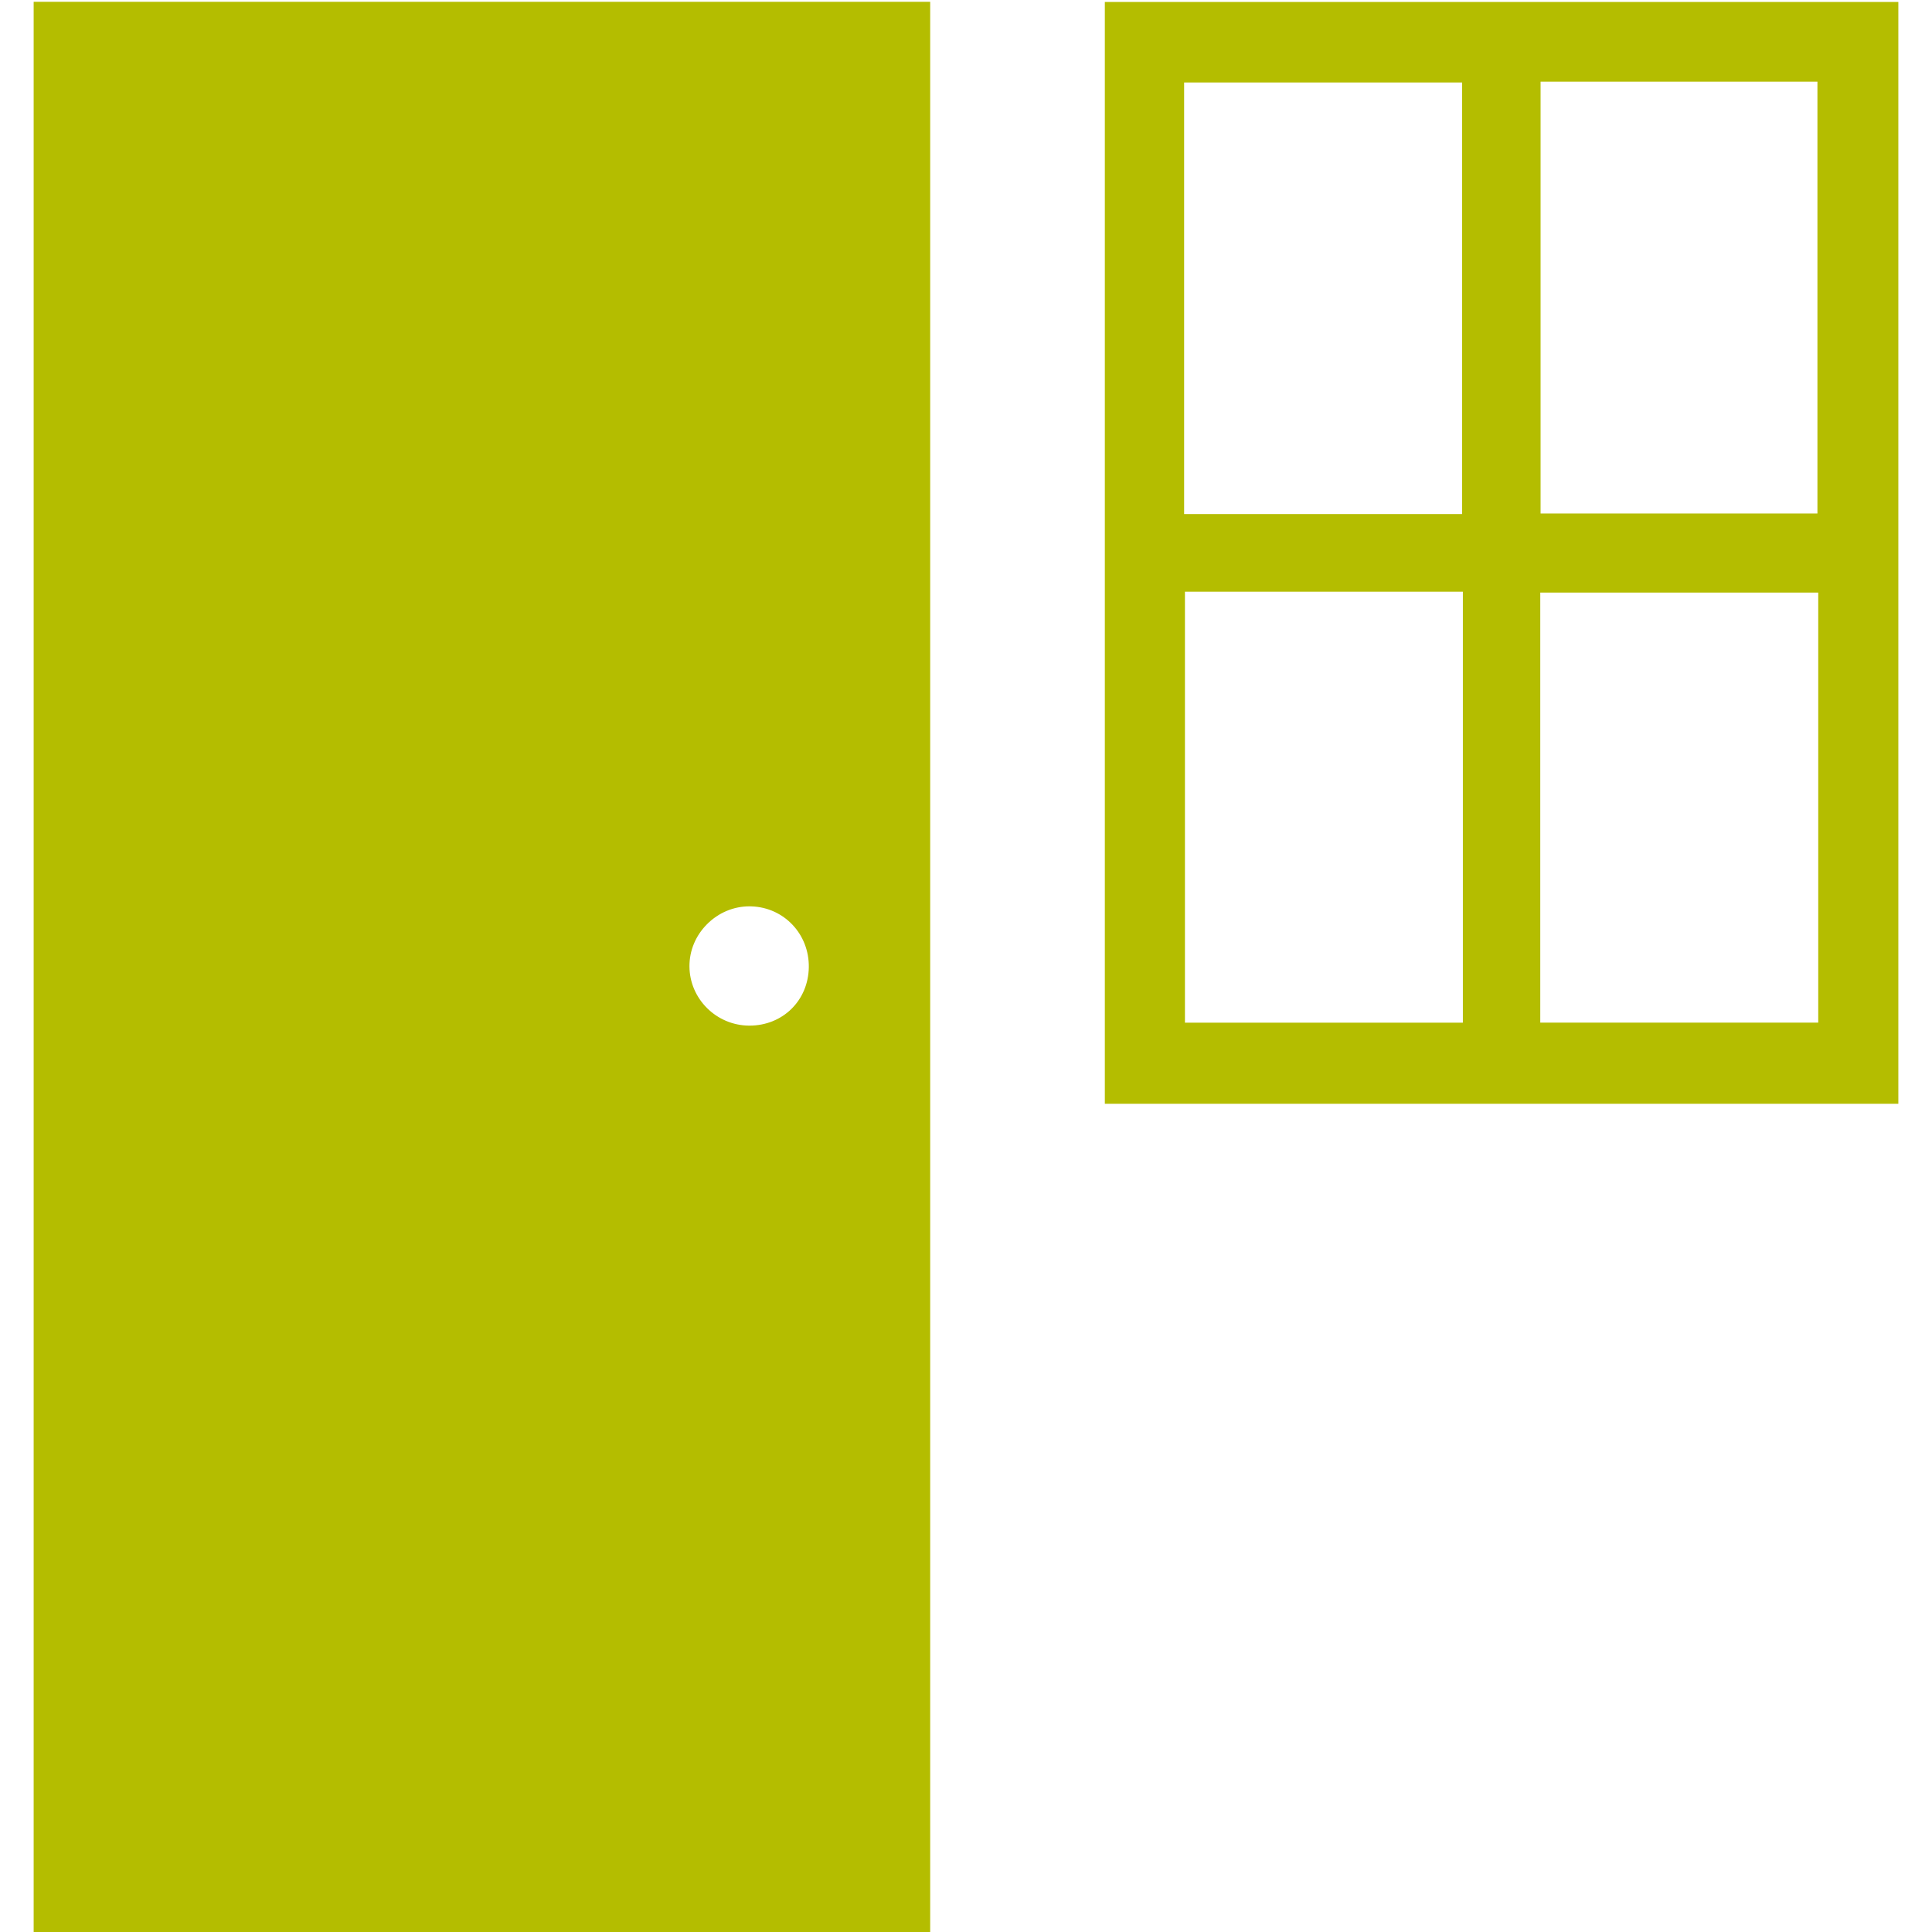
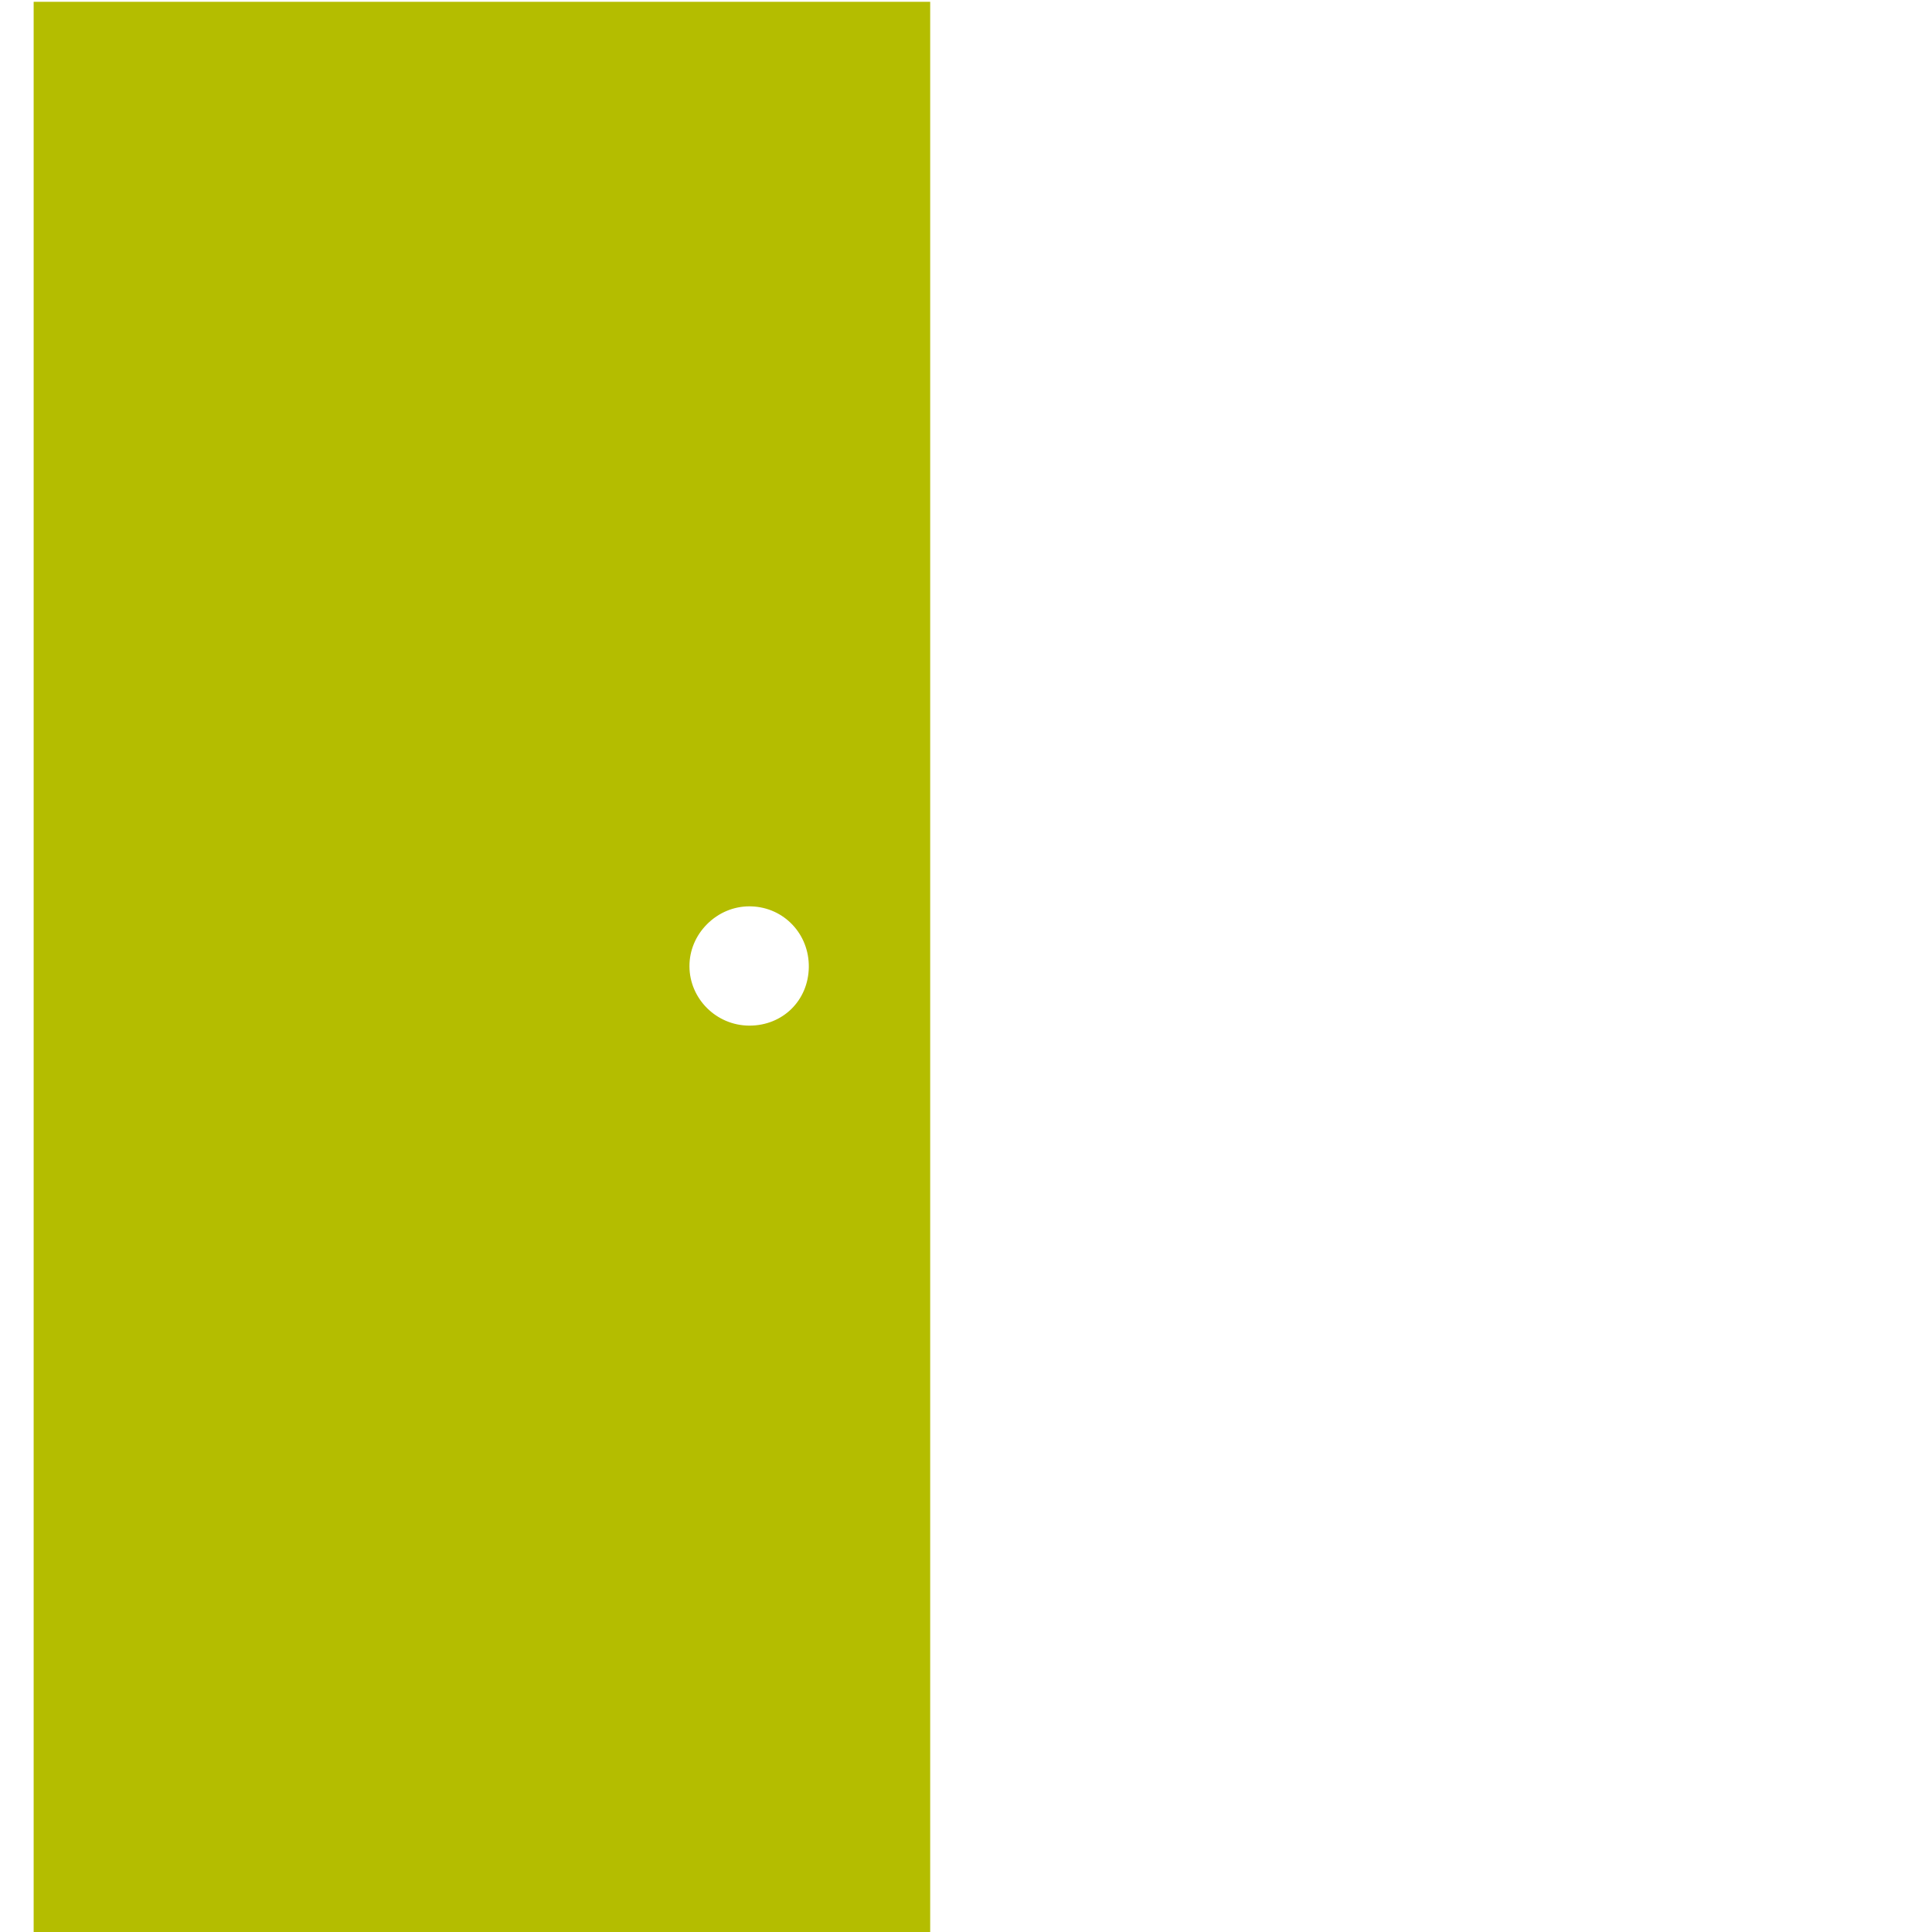
<svg xmlns="http://www.w3.org/2000/svg" version="1.1" id="Layer_1" x="0px" y="0px" viewBox="0 0 500 500" style="enable-background:new 0 0 500 500;" xml:space="preserve">
  <style type="text/css">
	.st0{fill:#B4BD00;}
	.st1{fill:none;}
	.st2{fill:#FFFFFF;}
</style>
  <g>
-     <path class="st0" d="M491.29,285.65c-68.73,0-136.77,0-205.36,0c0-94.94,0-189.78,0-285.14c68.32,0,136.68,0,205.36,0   C491.29,95.58,491.29,190.28,491.29,285.65z M306.45,133.04c24.32,0,48.04,0,71.94,0c0-37.5,0-74.61,0-111.69   c-24.29,0-48,0-71.94,0C306.45,58.74,306.45,95.57,306.45,133.04z M398.7,21.13c0,37.75,0,74.85,0,111.76c24.3,0,48.01,0,71.65,0   c0-37.5,0-74.46,0-111.76C446.33,21.13,422.77,21.13,398.7,21.13z M306.66,153.13c0,37.64,0,74.56,0,111.54   c24.17,0,47.88,0,71.93,0c0-37.32,0-74.25,0-111.54C354.5,153.13,330.79,153.13,306.66,153.13z M470.56,153.36   c-24.35,0-48.18,0-71.94,0c0,37.51,0,74.41,0,111.29c24.24,0,47.96,0,71.94,0C470.56,227.45,470.56,190.67,470.56,153.36z" />
    <g>
      <path class="st0" d="M8.71,0.47c0,166.71,0,332.94,0,499.53c77.49,0,154.61,0,232.02,0c0-166.68,0-332.93,0-499.53    C163.23,0.47,86.09,0.47,8.71,0.47z M193.96,265.43l-0.12,0c-8.46-0.06-15.37-6.94-15.41-15.33c-0.02-4.08,1.6-7.96,4.55-10.92    c2.97-2.98,6.87-4.62,10.98-4.62c0.16,0,0.31,0,0.47,0.01c8.48,0.26,15.02,7.19,14.89,15.77    C209.18,258.94,202.58,265.43,193.96,265.43z" />
    </g>
  </g>
</svg>